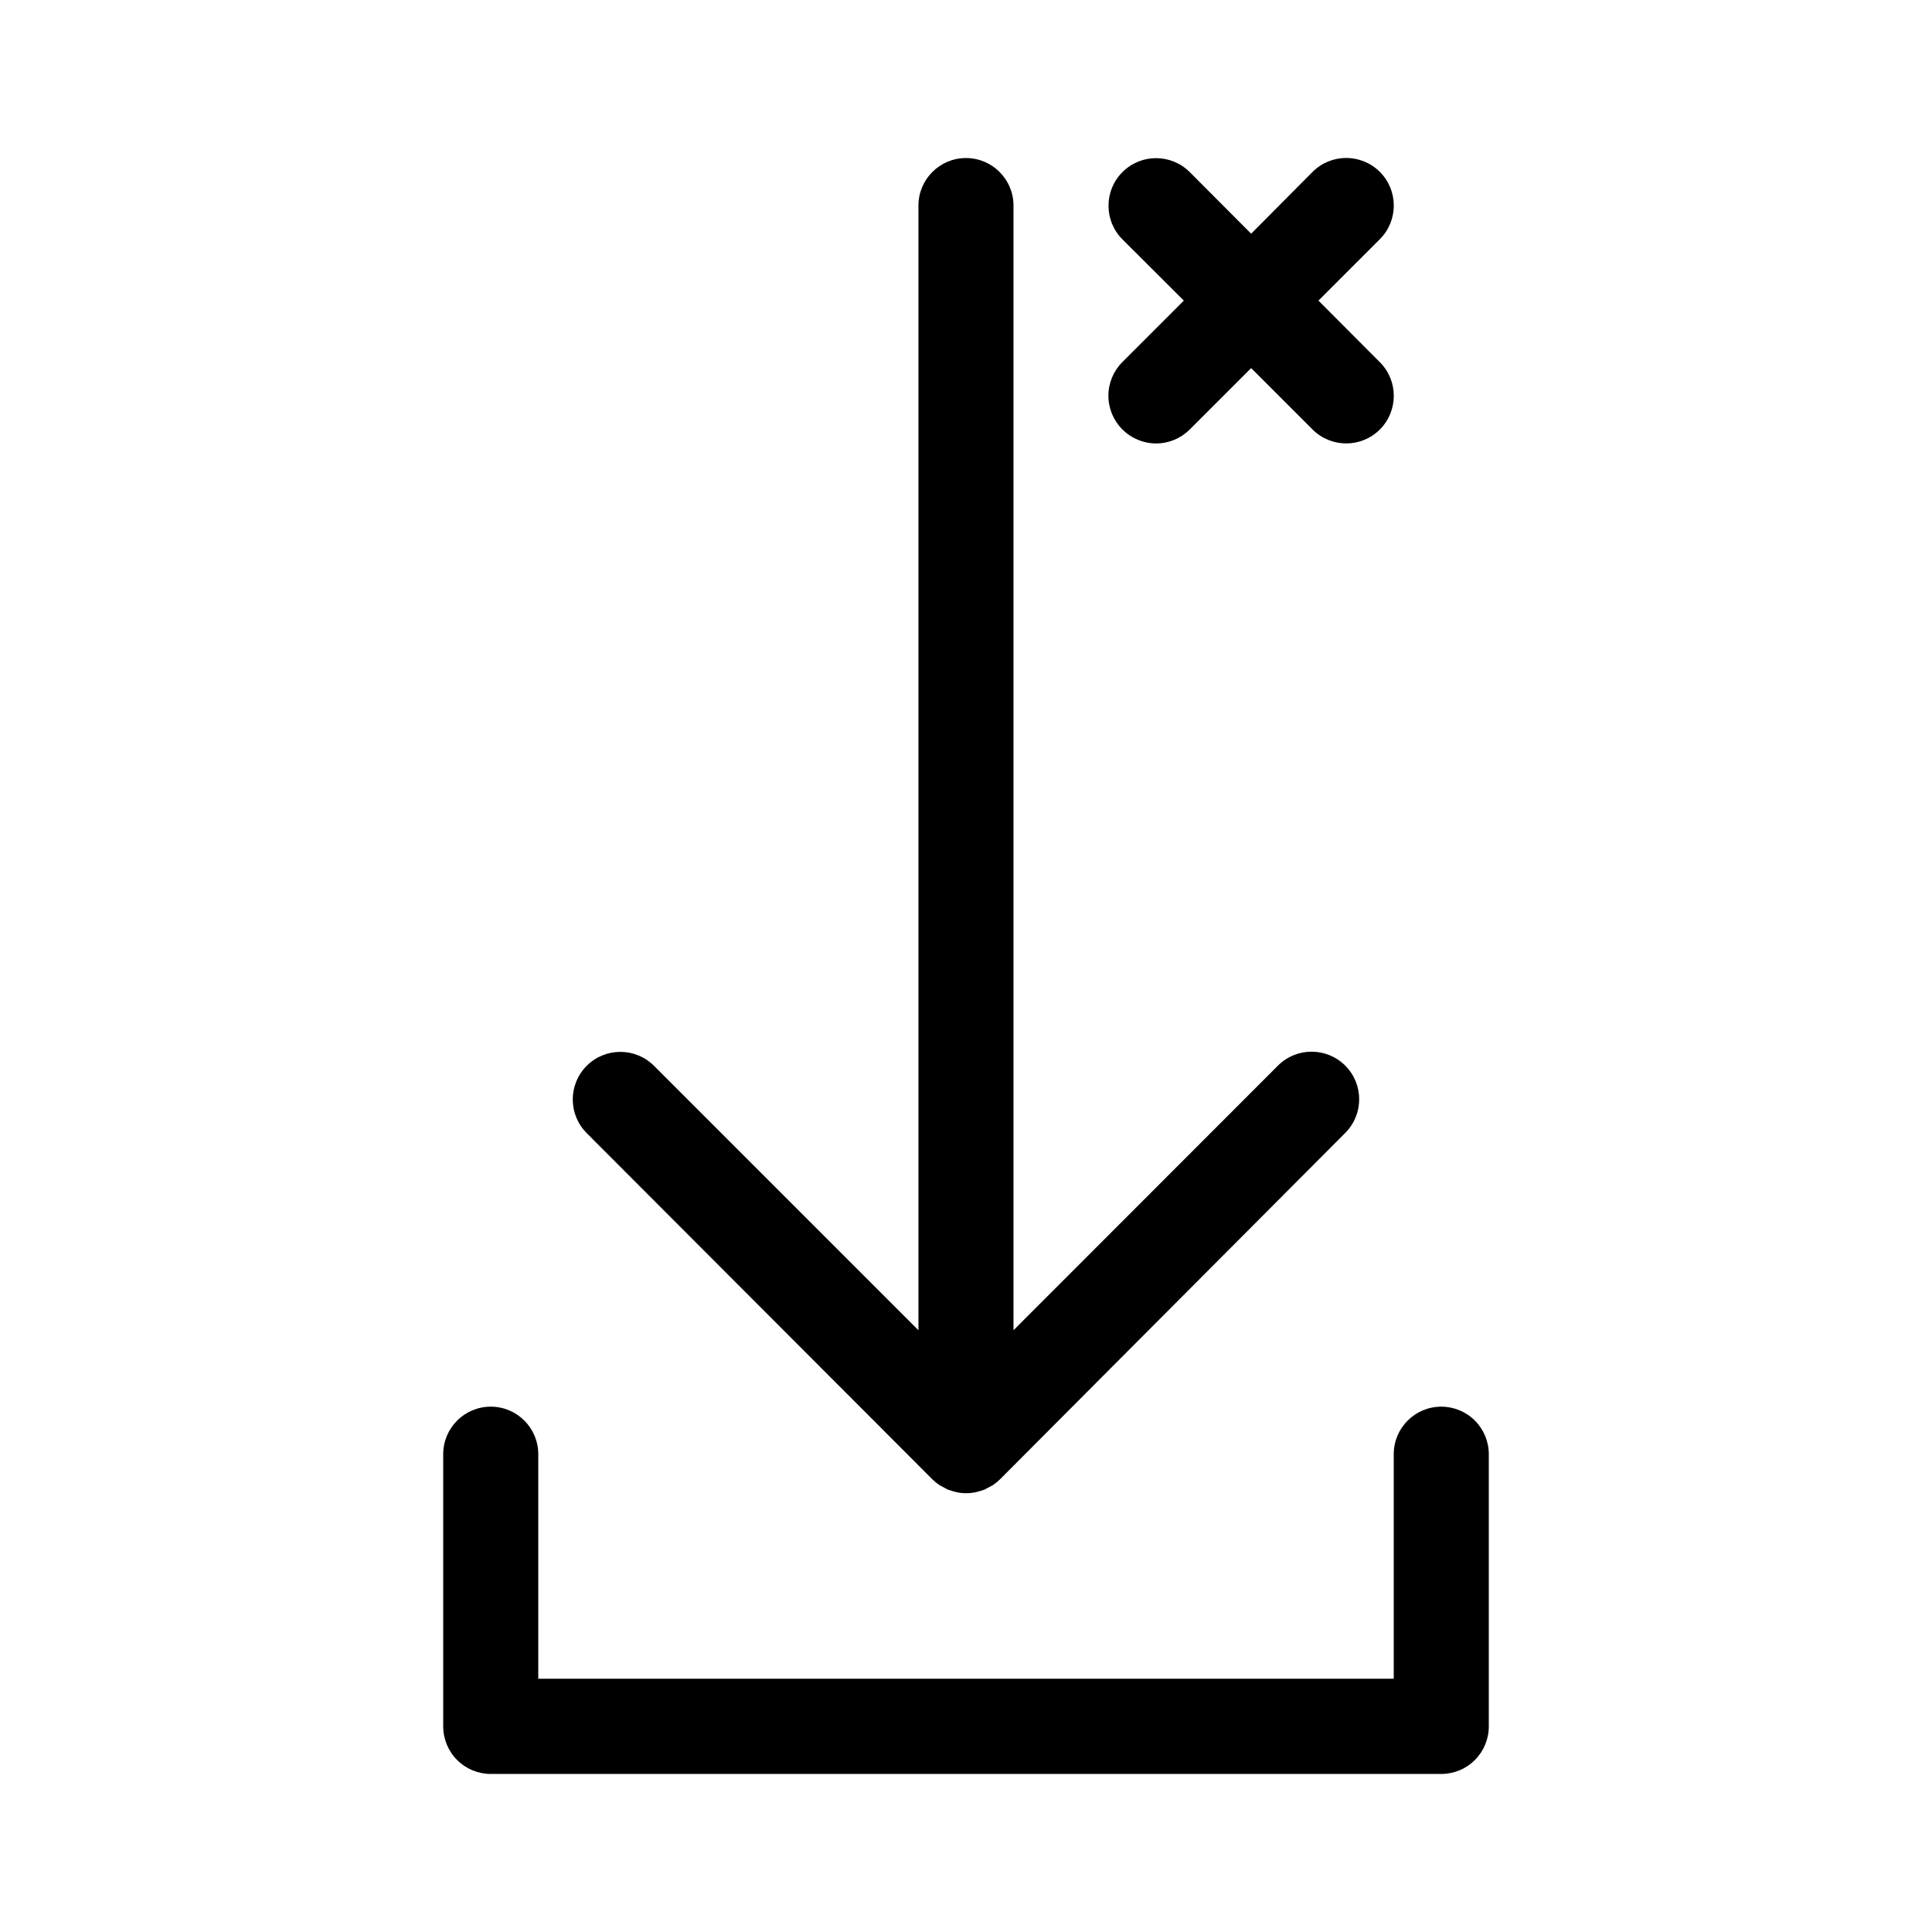
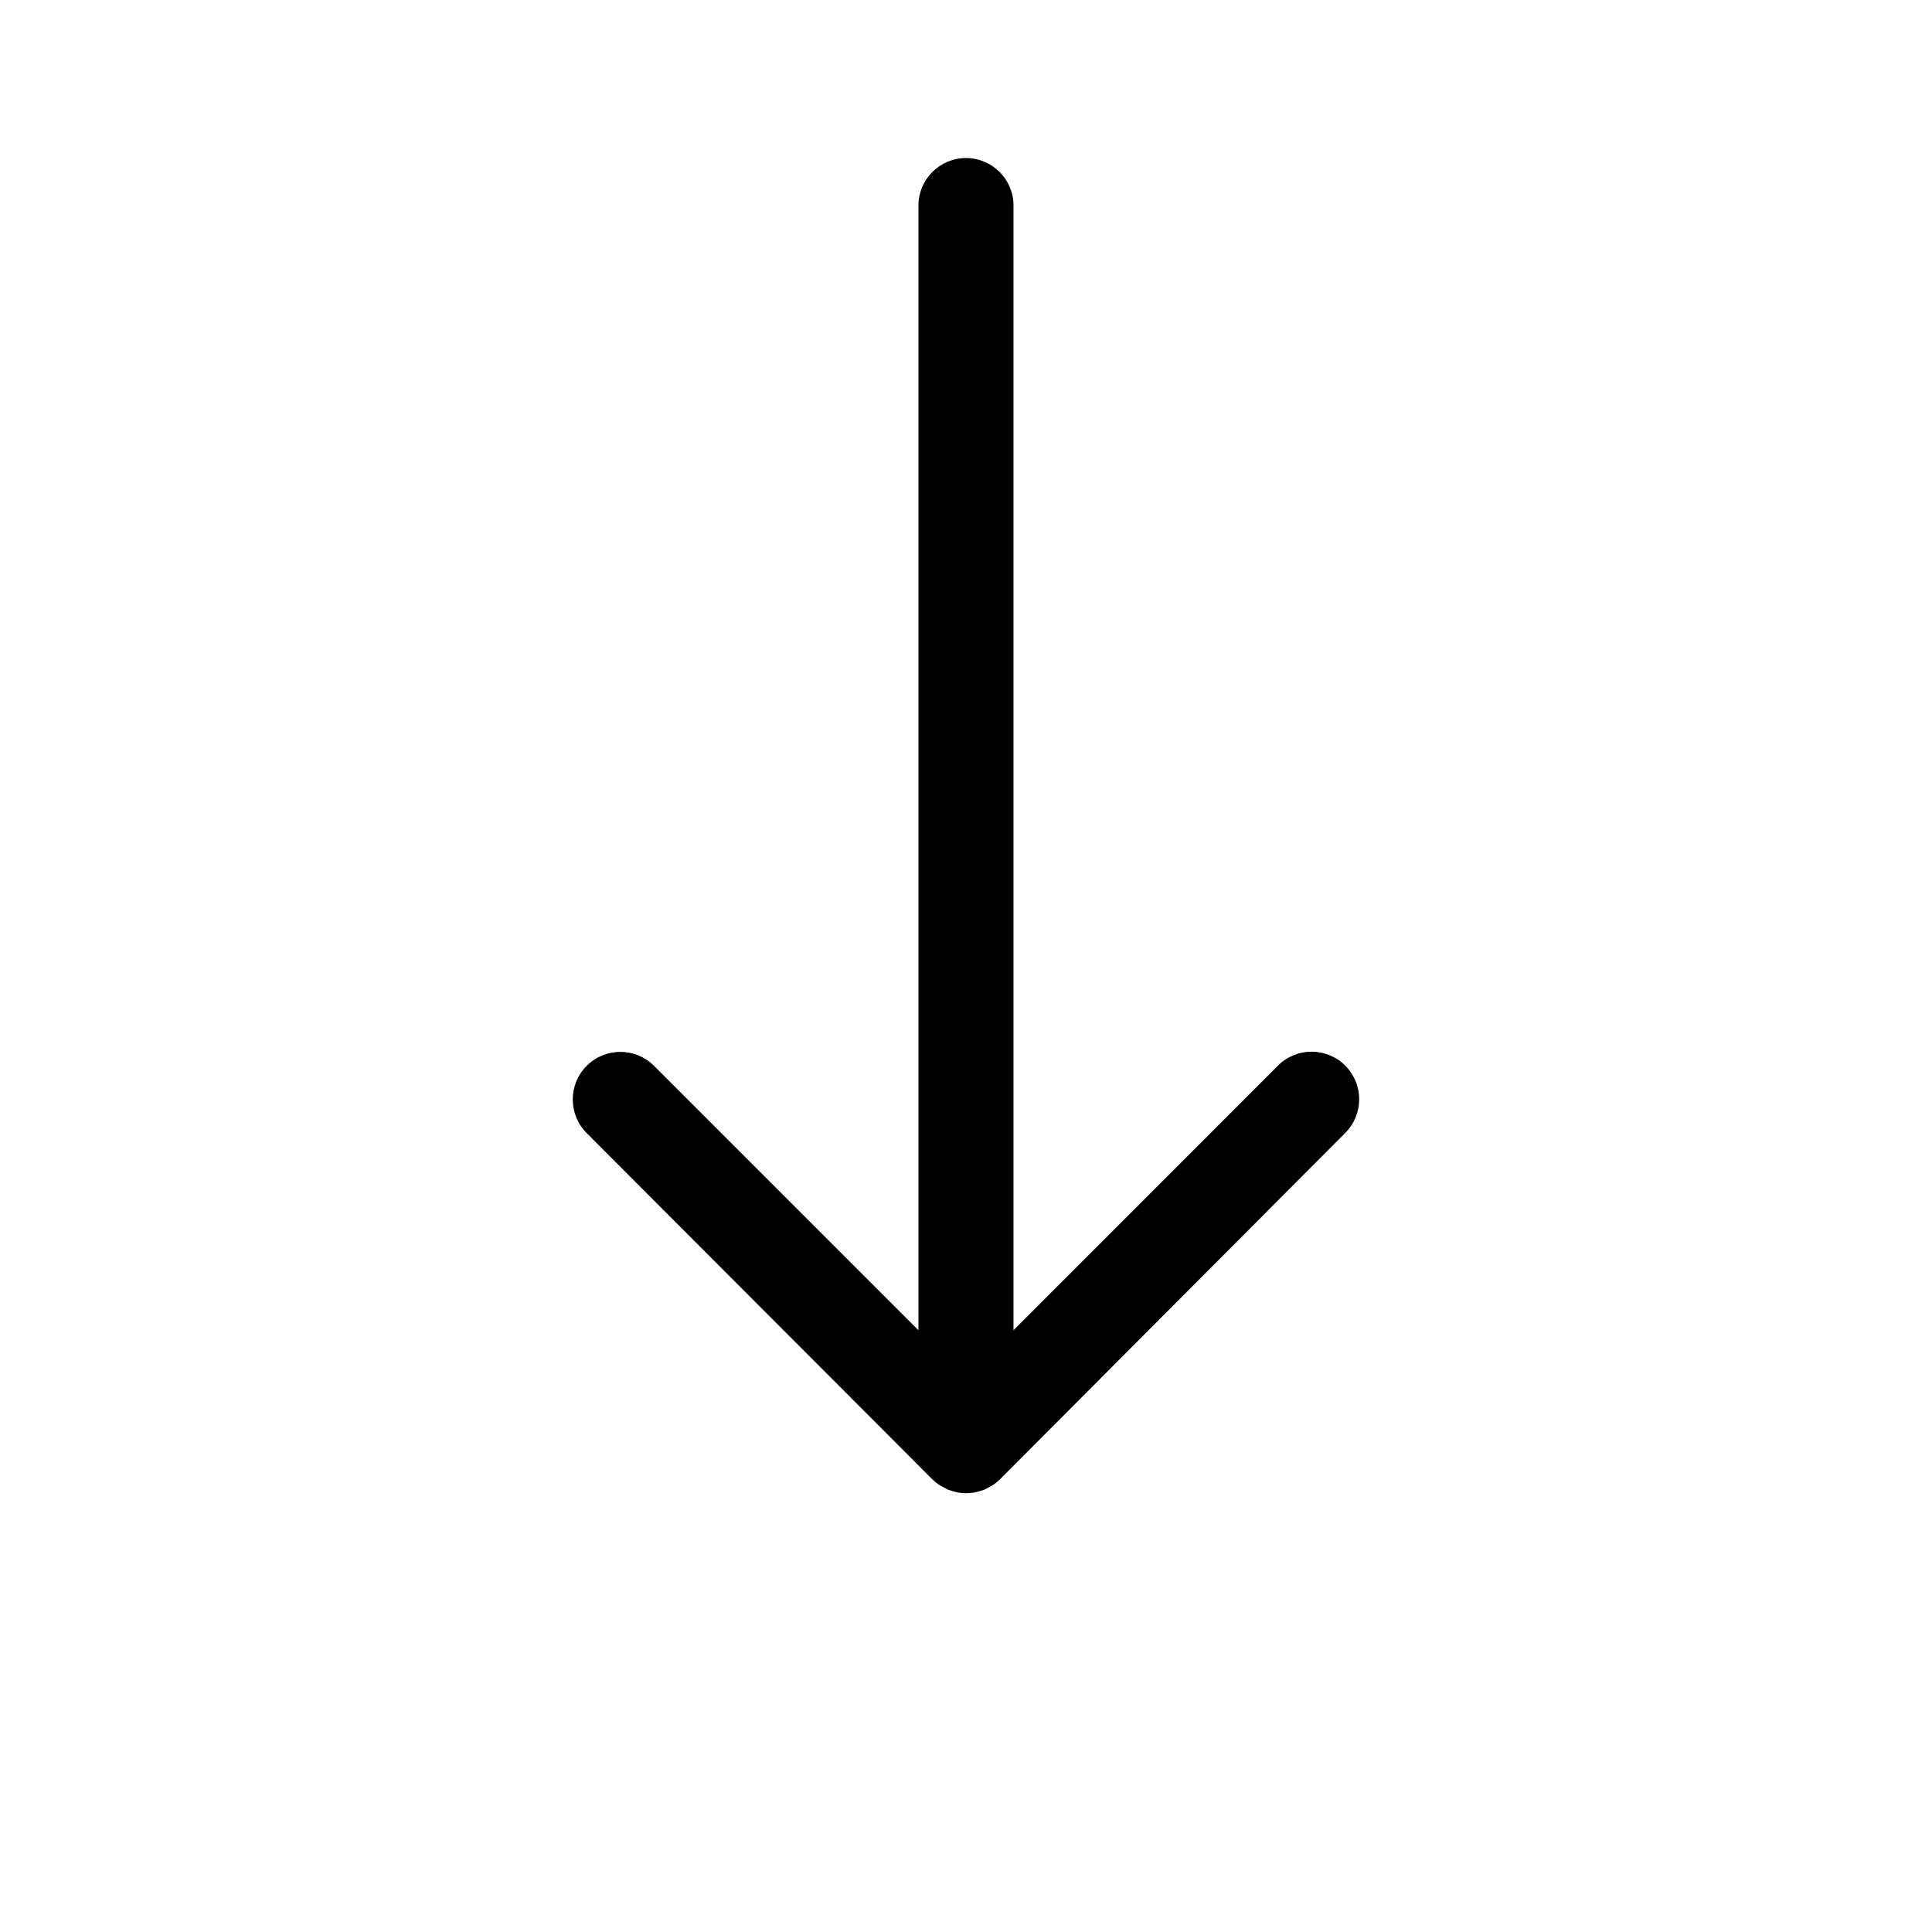
<svg xmlns="http://www.w3.org/2000/svg" fill="#000000" width="800px" height="800px" version="1.1" viewBox="144 144 512 512">
  <g>
-     <path d="m441.46 257.82c2.363 2.367 5.574 3.699 8.918 3.699 3.348 0 6.555-1.332 8.918-3.699l16.273-16.273 16.273 16.273c4.926 4.926 12.91 4.926 17.836 0 4.922-4.926 4.922-12.91 0-17.836l-16.273-16.324 16.273-16.273c4.922-4.922 4.922-12.91 0-17.832-4.926-4.926-12.91-4.926-17.836 0l-16.273 16.371-16.273-16.32c-4.926-4.926-12.91-4.926-17.836 0-4.926 4.922-4.926 12.906 0 17.832l16.273 16.223-16.273 16.273c-2.383 2.367-3.723 5.586-3.723 8.941 0 3.359 1.34 6.578 3.723 8.945z" />
    <path d="m391.08 536.03c0.586 0.582 1.227 1.105 1.914 1.562l0.957 0.504 1.211 0.656 1.258 0.402 1.109 0.301c1.66 0.348 3.375 0.348 5.035 0l1.109-0.301 1.258-0.402 1.211-0.656 0.957-0.504c0.688-0.457 1.328-0.98 1.914-1.562l91.492-91.793c4.926-4.926 4.926-12.91 0-17.836-4.926-4.926-12.91-4.926-17.836 0l-70.078 70.129v-298.05c0-6.957-5.641-12.598-12.594-12.598-6.957 0-12.598 5.641-12.598 12.598v298.05l-70.078-70.078c-4.926-4.926-12.91-4.926-17.836 0s-4.926 12.91 0 17.836z" />
-     <path d="m525.95 516.78c-6.953 0-12.594 5.641-12.594 12.594v59.5h-226.71v-59.5c0-6.953-5.637-12.594-12.594-12.594s-12.598 5.641-12.598 12.594v72.148c0 3.34 1.328 6.543 3.691 8.906 2.363 2.359 5.566 3.688 8.906 3.688h251.9c3.344 0 6.547-1.328 8.906-3.688 2.363-2.363 3.691-5.566 3.691-8.906v-72.148c0-3.34-1.328-6.543-3.691-8.906-2.359-2.359-5.562-3.688-8.906-3.688z" />
  </g>
</svg>